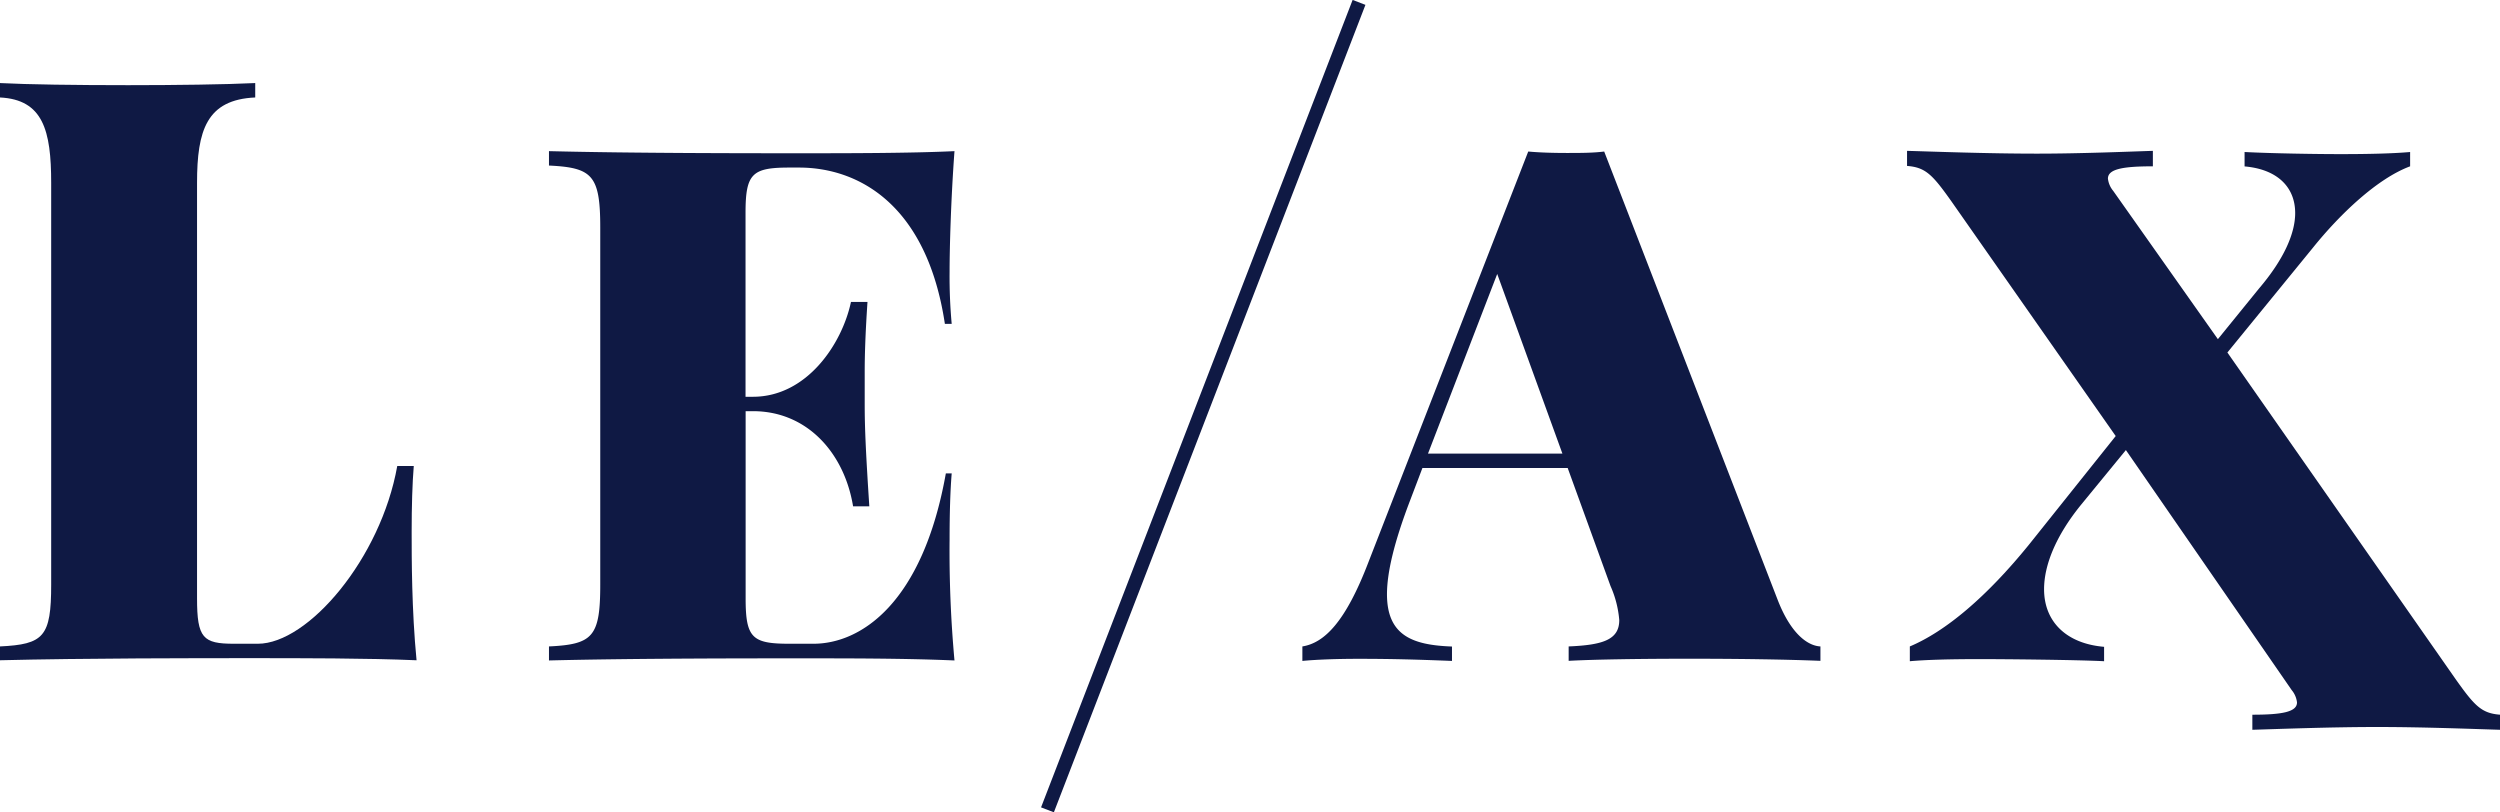
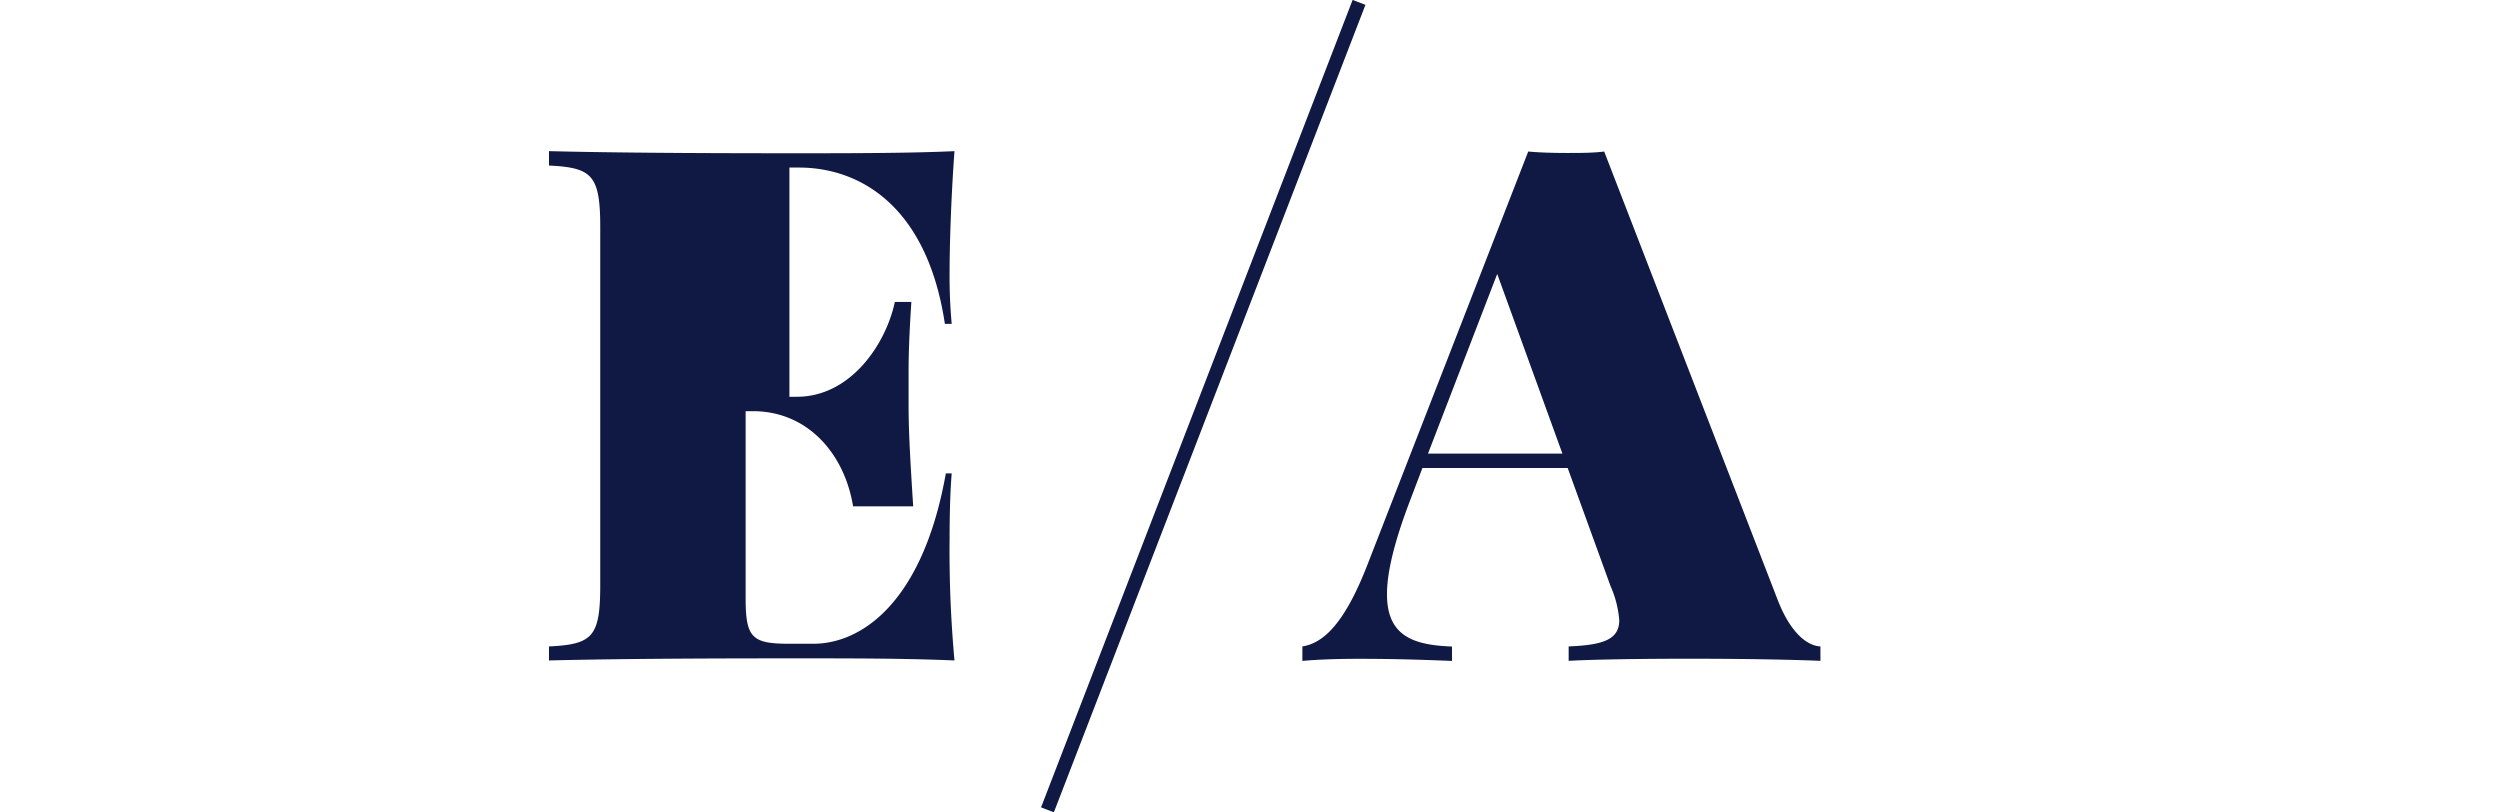
<svg xmlns="http://www.w3.org/2000/svg" id="Calque_1" data-name="Calque 1" viewBox="0 0 260.35 84.6">
  <defs>
    <style>.cls-1{fill:#0f1944;}</style>
  </defs>
  <title>leax_bleu</title>
  <path class="cls-1" d="M189.44,66.21c1.35,3.44,3.07,4.72,4.43,4.79v1.5c-3.62-.15-8.71-0.22-13.64-0.22s-9.91.07-12.58,0.22V71c3.55-.15,5.27-0.69,5.27-2.74a10.91,10.91,0,0,0-.91-3.55l-4.46-12.29H152.42l-1.28,3.37c-1.68,4.39-2.41,7.54-2.41,9.77,0,4.39,2.78,5.3,6.77,5.45v1.5c-3.73-.15-6.36-0.22-9.8-0.22-2,0-4.28.07-5.78,0.22V71c2.3-.37,4.5-2.56,6.88-8.78l16.64-42.76c1.21,0.11,2.6.15,4,.15s2.74,0,3.91-.15Zm-29.23-34L153,50.92h14Z" transform="translate(-4.29 -3.68)" />
-   <path class="cls-1" d="M260,74.38c2,2.82,2.71,3.58,4.65,3.73v1.57c-2.45-.07-7.86-0.29-12.8-0.29s-10.57.22-13,.29V78.11c3.11,0,4.65-.29,4.65-1.28a2.43,2.43,0,0,0-.55-1.28l-17.27-25L221,56.26c-2.67,3.29-3.84,6.33-3.84,8.78,0,3.4,2.34,5.67,6.25,6v1.5c-2.85-.15-10.57-0.22-12.95-0.22-3.07,0-5.63.07-7.28,0.22V71c3.73-1.57,8-5.16,12.44-10.64l9-11.27-17.08-24.4c-2-2.82-2.71-3.58-4.65-3.73V19.39c2.6,0.07,8.3.29,13.53,0.29,4.65,0,9.77-.22,12.07-0.29V21c-3.15,0-4.68.29-4.68,1.28a2.43,2.43,0,0,0,.55,1.28L235.26,39l4.28-5.27c2.56-3,3.77-5.71,3.77-7.86,0-2.74-1.9-4.57-5.27-4.86v-1.5c2.85,0.15,7.57.22,10,.22,3.07,0,5.6-.07,7.24-0.22V21c-3.44,1.28-7.32,5-10.1,8.45l-8.93,10.94Z" transform="translate(-4.29 -3.68)" />
-   <path class="cls-1" d="M30.88,13.83c-5.08.22-6.07,3.44-6.07,8.89V66c0,4.13.62,4.72,3.84,4.72h2.49c5.23,0,12.8-8.85,14.52-18.51h1.72c-0.15,1.79-.22,4.21-0.22,6.88s0,8.12.51,13.35c-5.08-.22-12.14-0.22-17.16-0.22-5.38,0-17.52,0-26.23.22V71c4.57-.22,5.34-1,5.34-6.44V22.72c0-5.45-.84-8.67-5.34-8.89v-1.5c2.85,0.15,7.94.22,13.35,0.22,4.94,0,10.17-.07,13.24-0.22v1.5Z" transform="translate(-4.29 -3.68)" />
-   <path class="cls-1" d="M103.69,72.46c-5.08-.22-11-0.22-16-0.22-5.38,0-17.52,0-26.23.22V71c4.57-.22,5.34-1,5.34-6.44V27.36c0-5.45-.84-6.22-5.34-6.44v-1.5c8.71,0.22,20.85.22,26.23,0.22,4.57,0,11.4,0,16-.22-0.37,5-.51,10.1-0.51,12.58a54.1,54.1,0,0,0,.22,5.41h-0.71c-1.87-12.44-9-16.28-15.19-16.28h-1c-3.88,0-4.57.62-4.57,4.72V45h0.77c5.63,0,9.29-5.52,10.21-9.88h1.72c-0.22,3.29-.29,5.52-0.29,7.28,0,1.28,0,2.3,0,3.37,0,2.45.11,4.94,0.48,10.64H93.13c-0.91-5.56-4.79-9.91-10.42-9.91H81.94V66c0,4.13.69,4.72,4.57,4.72H89c4.94,0,11.38-4.21,13.79-17.74h0.61c-0.15,1.79-.22,4.17-0.22,6.88A125.61,125.61,0,0,0,103.69,72.46Z" transform="translate(-4.29 -3.68)" />
+   <path class="cls-1" d="M103.69,72.46c-5.08-.22-11-0.22-16-0.22-5.38,0-17.52,0-26.23.22V71c4.57-.22,5.34-1,5.34-6.44V27.36c0-5.45-.84-6.22-5.34-6.44v-1.5c8.71,0.22,20.85.22,26.23,0.22,4.57,0,11.4,0,16-.22-0.37,5-.51,10.1-0.51,12.58a54.1,54.1,0,0,0,.22,5.41h-0.71c-1.87-12.44-9-16.28-15.19-16.28h-1V45h0.77c5.63,0,9.29-5.52,10.21-9.88h1.72c-0.22,3.29-.29,5.52-0.29,7.28,0,1.28,0,2.3,0,3.37,0,2.45.11,4.94,0.48,10.64H93.13c-0.91-5.56-4.79-9.91-10.42-9.91H81.94V66c0,4.13.69,4.72,4.57,4.72H89c4.94,0,11.38-4.21,13.79-17.74h0.61c-0.15,1.79-.22,4.17-0.22,6.88A125.61,125.61,0,0,0,103.69,72.46Z" transform="translate(-4.29 -3.68)" />
  <rect class="cls-1" x="128.87" y="0.91" width="1.43" height="90.13" transform="translate(20.96 -47.25) rotate(21.1)" />
</svg>